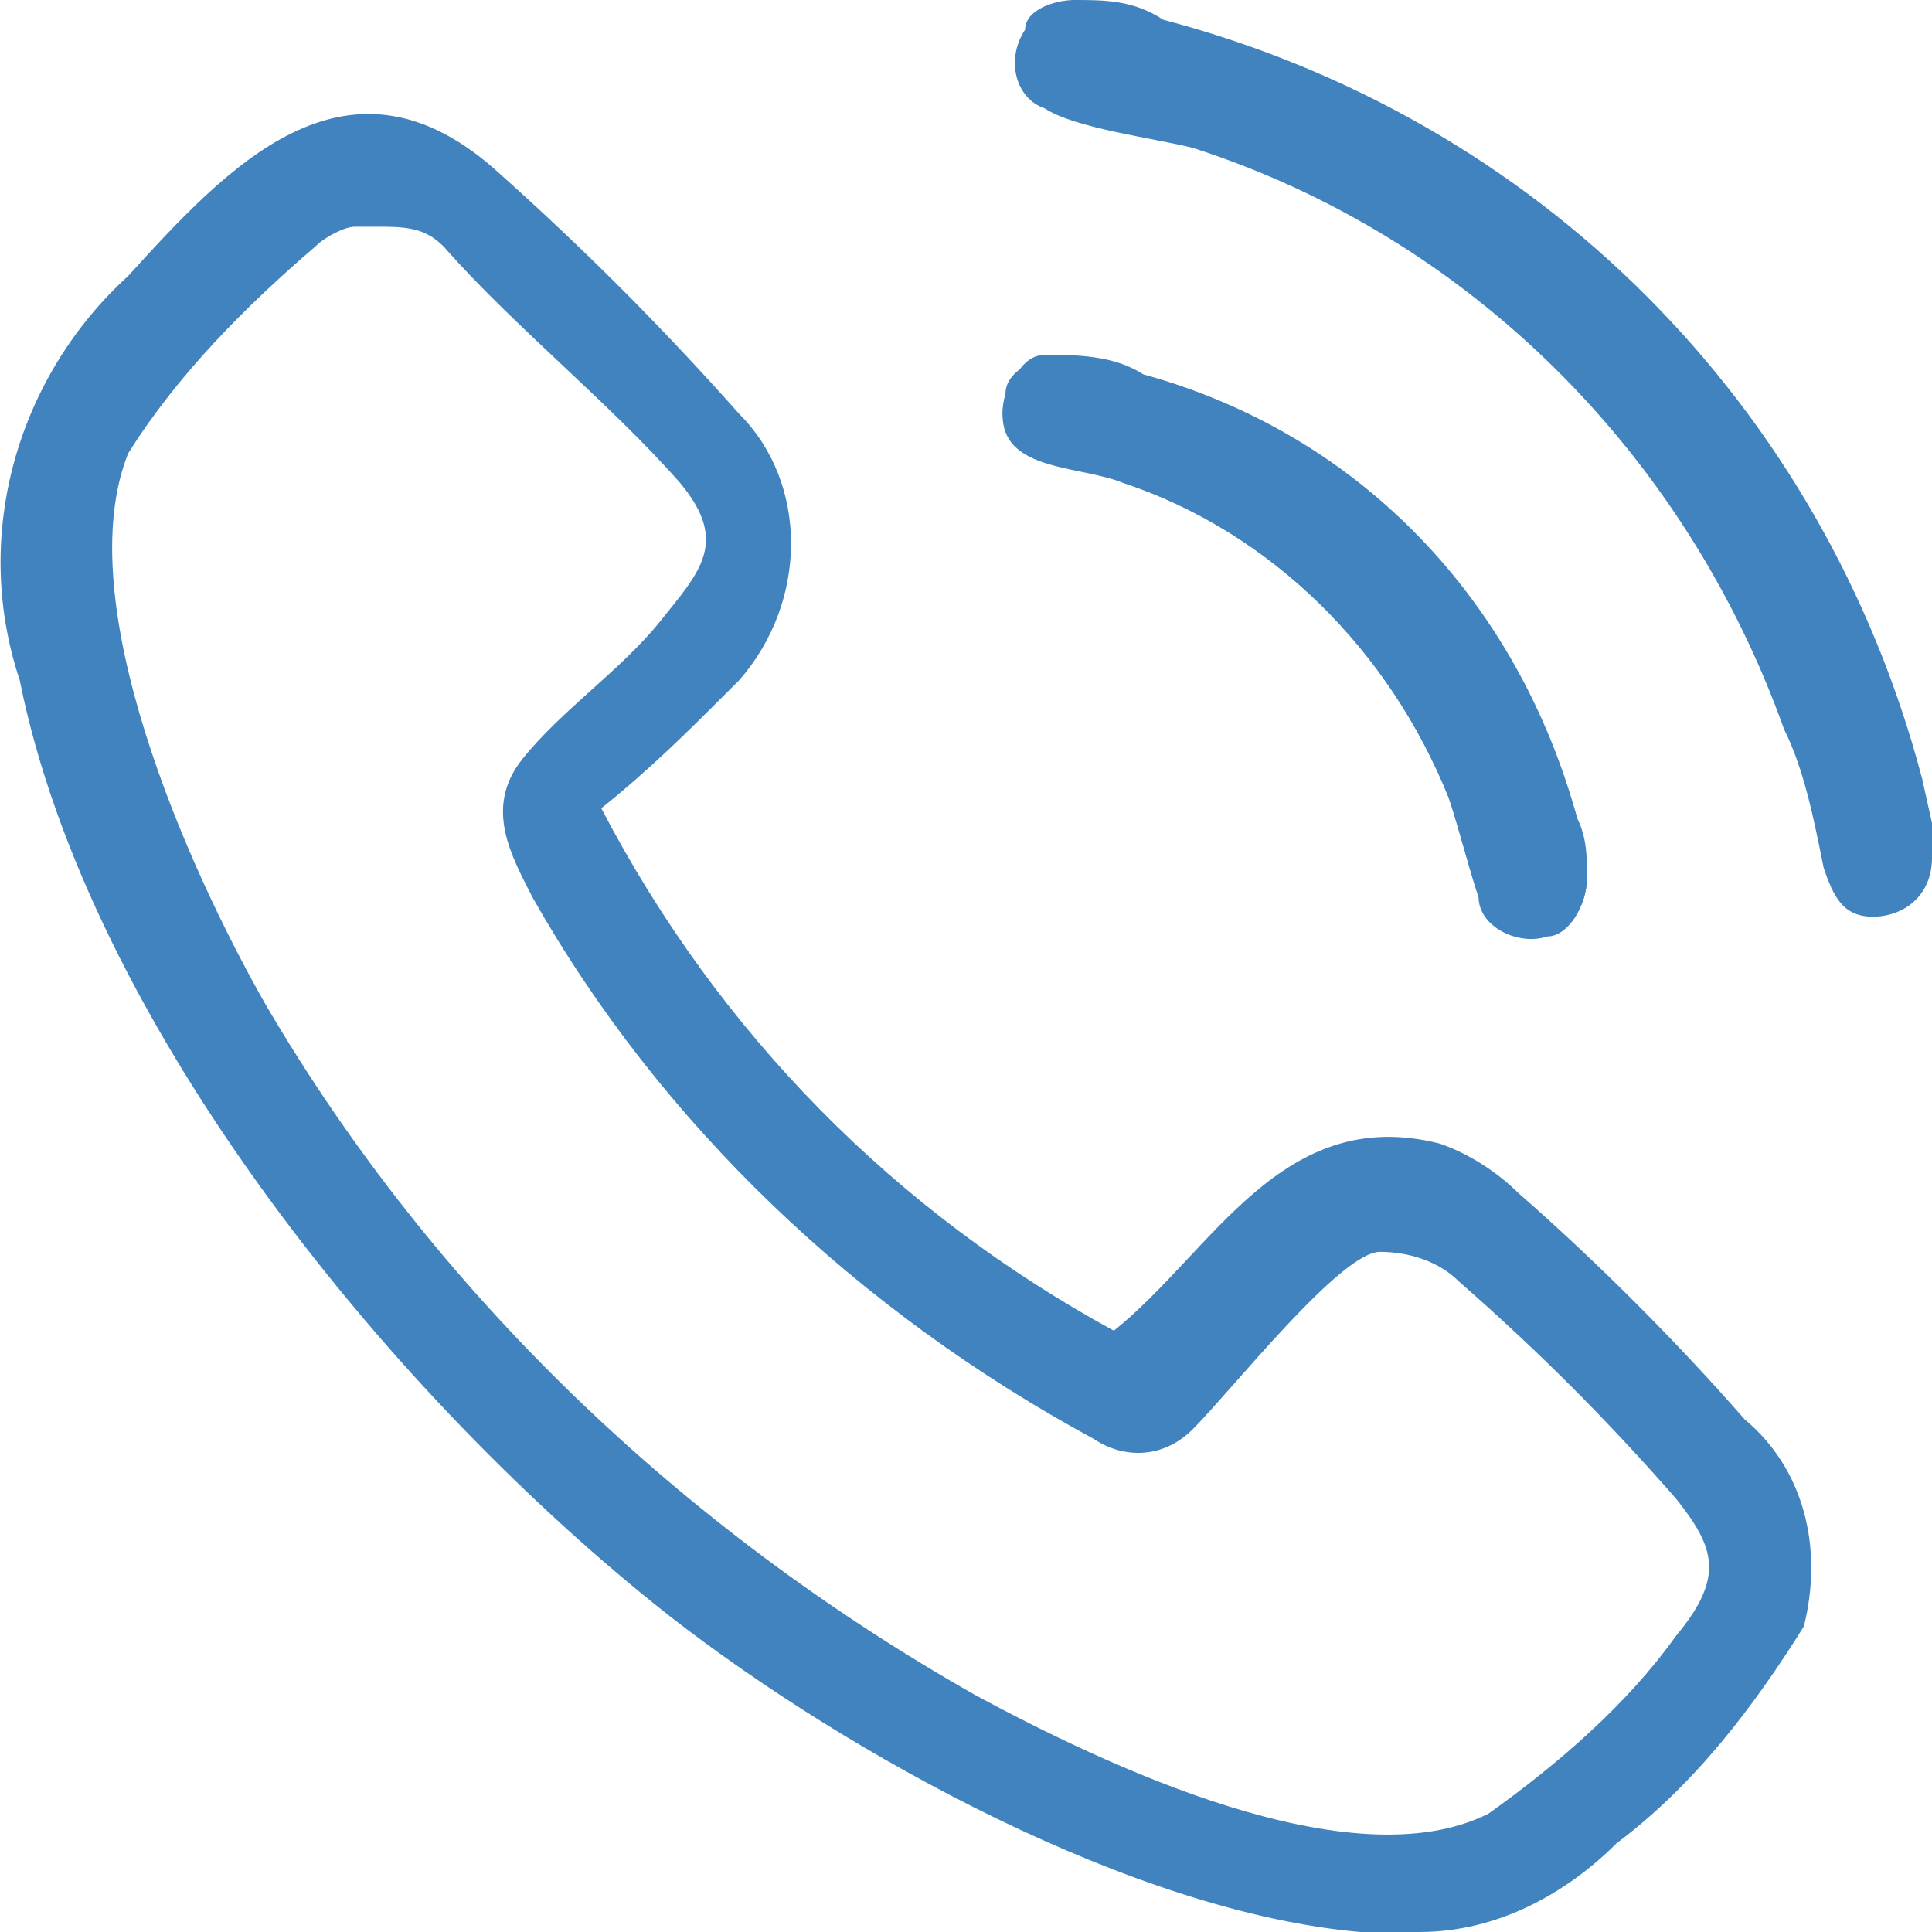
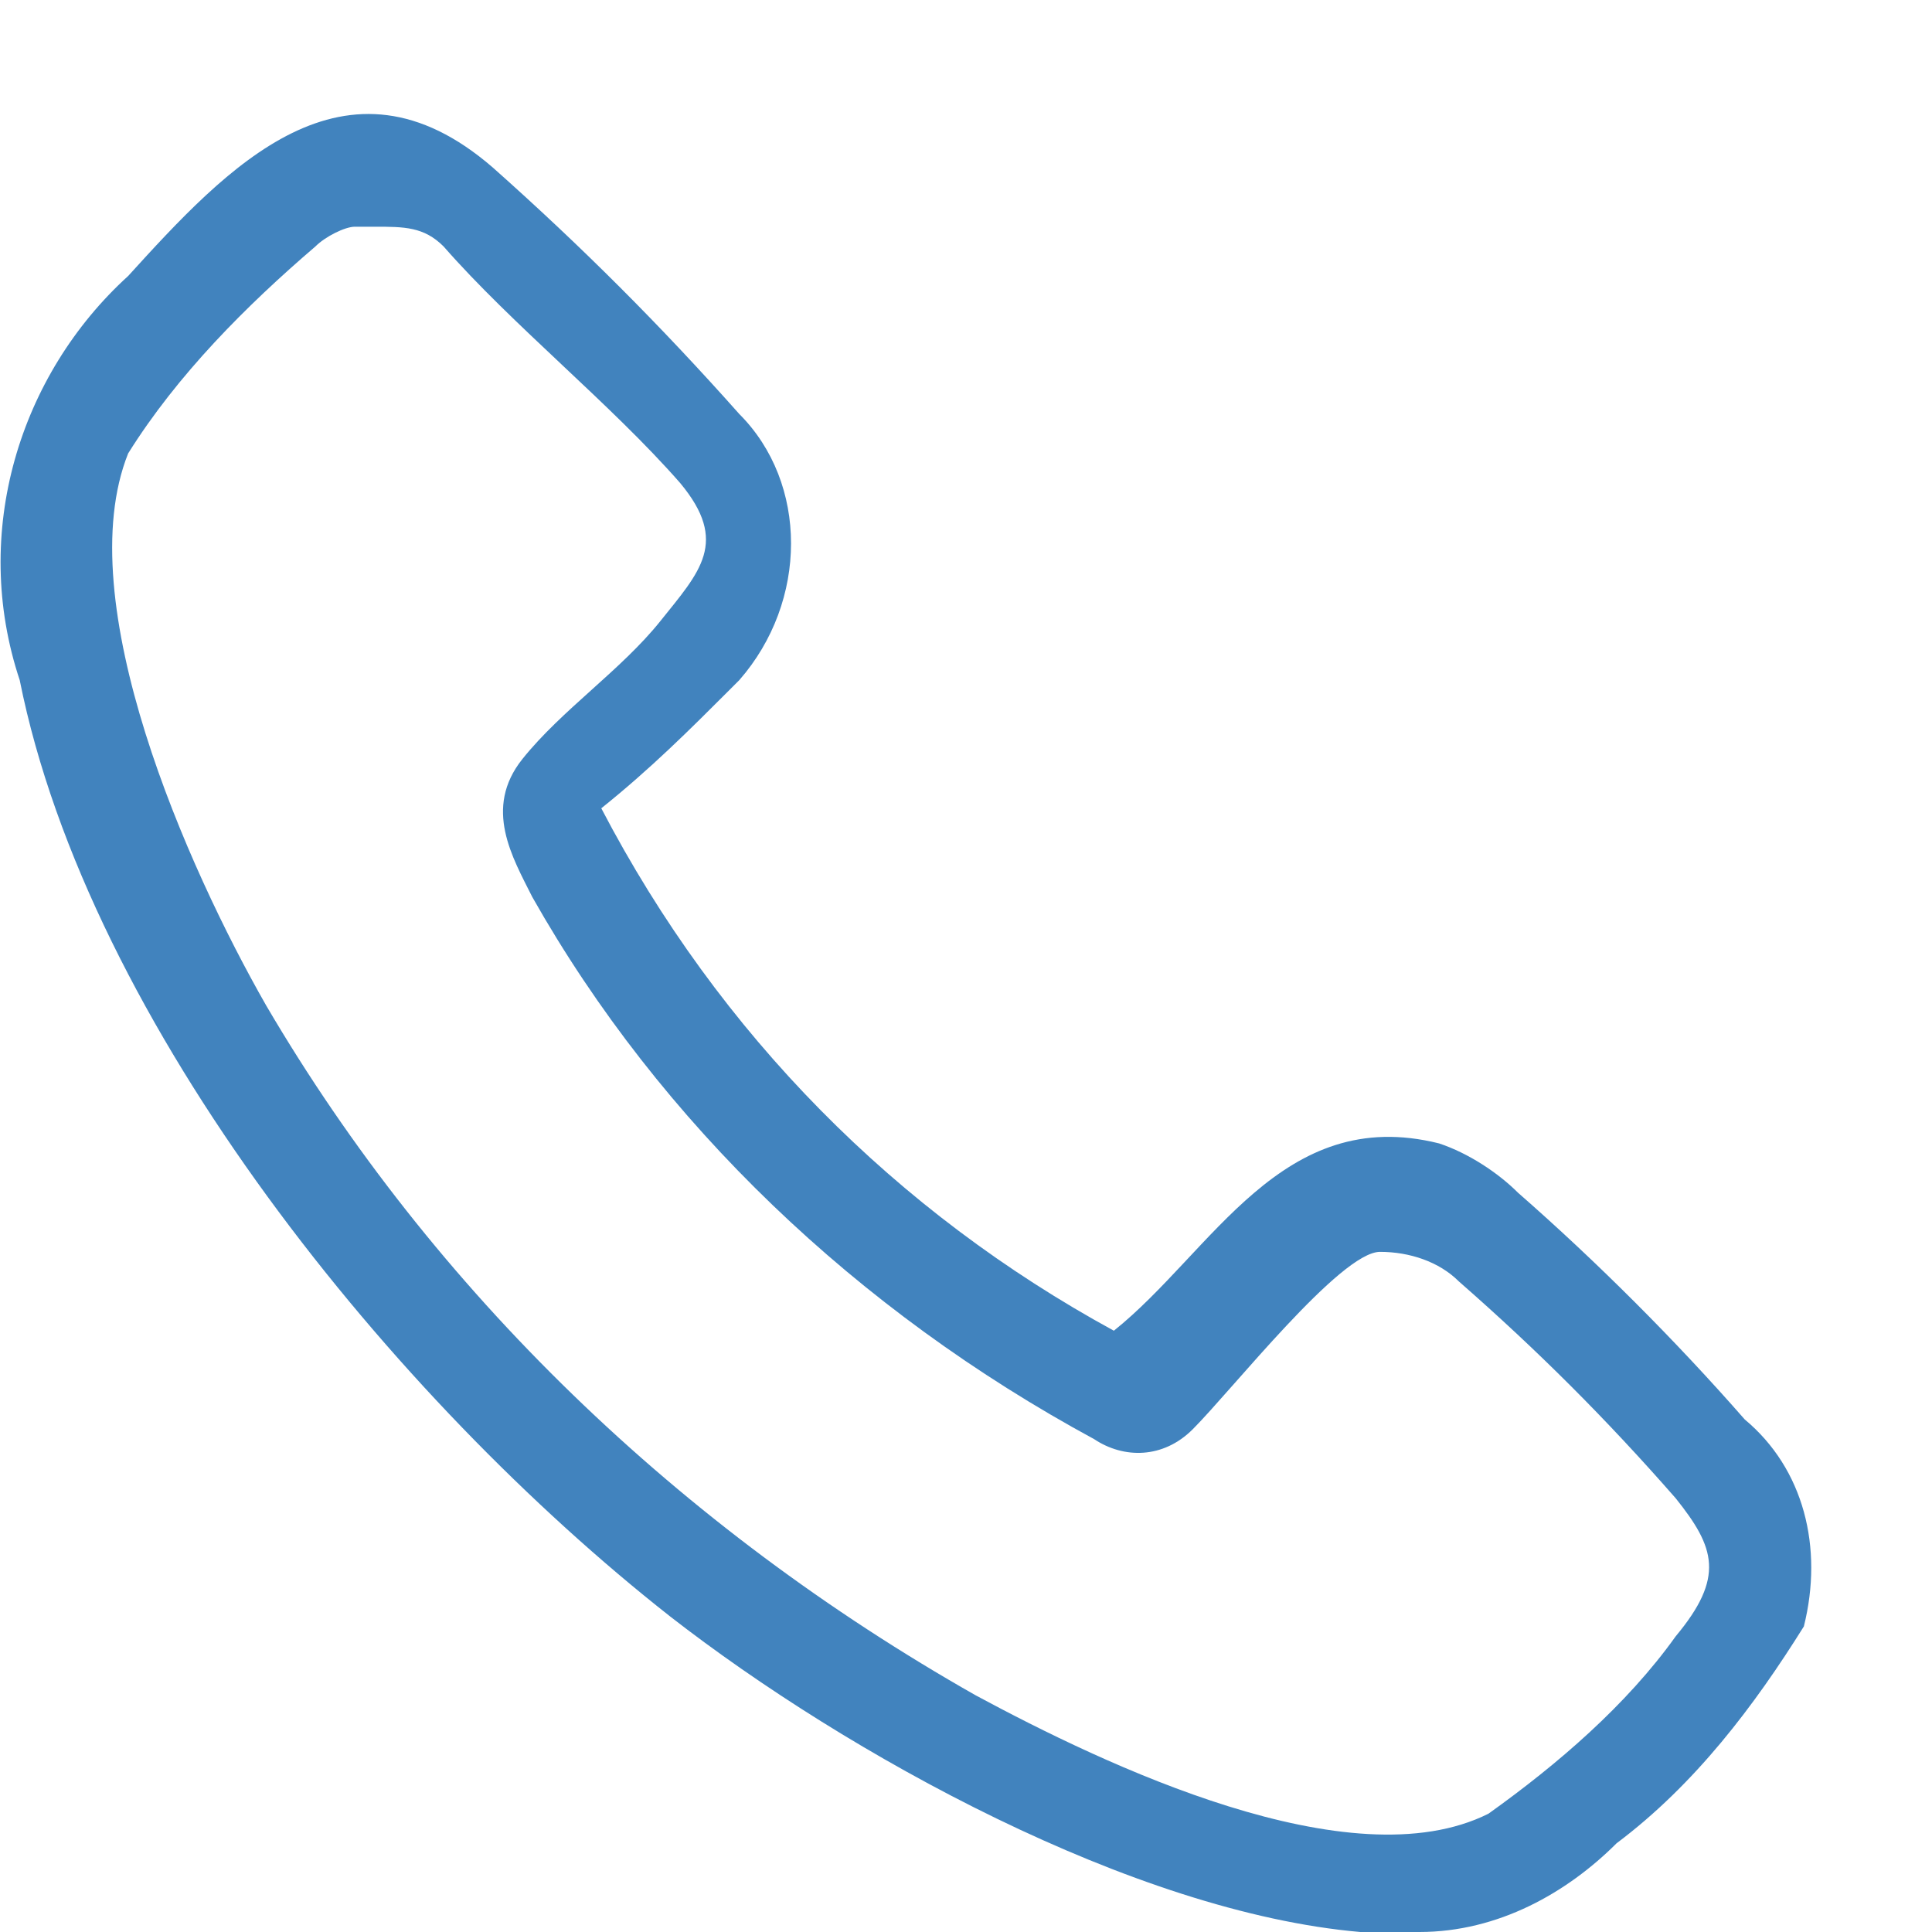
<svg xmlns="http://www.w3.org/2000/svg" id="_レイヤー_1" data-name="レイヤー_1" version="1.1" viewBox="0 0 19.6 19.6">
  <defs>
    <style>
      .st0 {
        fill: #4183be;
      }
    </style>
  </defs>
  <g id="_グループ_4" data-name="グループ_4">
-     <path id="_パス_1" data-name="パス_1" class="st0" d="M10.6,3.6c-.2,0-.3.2-.4.4-.2.7.7.7,1.2.9,1.5.5,2.7,1.7,3.3,3.2.1.3.2.7.3,1,0,.3.4.5.7.4.2,0,.4-.3.4-.6,0-.2,0-.4-.1-.6-.6-2.2-2.2-3.9-4.4-4.5-.3-.1-.6-.2-1-.2" />
    <path id="_パス_2" data-name="パス_2" class="st0" d="M14.5,19.6c-.2,0-.5,0-.7,0-2.3-.2-5.2-1.8-7-3.2C4,14.2.9,10.4.2,6.9c-.5-1.5,0-3.1,1.1-4.1C2.3,1.7,3.5.4,5,1.7c.9.8,1.7,1.6,2.5,2.5.7.7.7,1.9,0,2.7,0,0,0,0-.1.1-.4.4-.8.8-1.3,1.2h0c1.2,2.3,3,4.1,5.2,5.3,1-.8,1.7-2.3,3.3-1.9.3.1.6.3.8.5.8.7,1.6,1.5,2.3,2.3.6.5.8,1.3.6,2.1-.5.8-1.1,1.6-1.9,2.2-.5.5-1.2.9-2,.9M3.6,2.3c-.1,0-.3.1-.4.2-.7.6-1.4,1.3-1.9,2.1-.6,1.5.6,4.2,1.4,5.6,1.7,2.9,4.2,5.3,7.2,7,1.3.7,3.8,1.9,5.2,1.2.7-.5,1.4-1.1,1.9-1.8.5-.6.4-.9,0-1.4-.7-.8-1.4-1.5-2.2-2.2-.2-.2-.5-.3-.8-.3-.4,0-1.5,1.4-1.9,1.8-.3.3-.7.3-1,.1-2.4-1.3-4.4-3.2-5.7-5.5-.2-.4-.5-.9-.1-1.4s1-.9,1.4-1.4c.4-.5.7-.8.2-1.4-.7-.8-1.7-1.6-2.4-2.4-.2-.2-.4-.2-.7-.2" />
-     <path id="_パス_3" data-name="パス_3" class="st0" d="M19.6,8.7h0c0,.4-.3.6-.6.6-.3,0-.4-.2-.5-.5-.1-.5-.2-1-.4-1.4-1-2.8-3.2-5-6-5.9-.4-.1-1.2-.2-1.5-.4-.3-.1-.4-.5-.2-.8,0-.2.3-.3.5-.3.3,0,.6,0,.9.2,3.8,1,6.7,3.9,7.7,7.7l.2.9Z" />
-     <path id="_パス_4" data-name="パス_4" class="st0" d="M10.6,3.6c.3,0,.7,0,1,.2,2.2.6,3.8,2.4,4.4,4.5,0,.2.1.4.1.6,0,.3-.2.6-.5.6-.3,0-.5-.2-.6-.4-.1-.3-.2-.7-.3-1-.6-1.5-1.8-2.7-3.3-3.2-.5-.2-1.4-.1-1.2-.9,0-.2.2-.3.4-.4" />
  </g>
</svg>